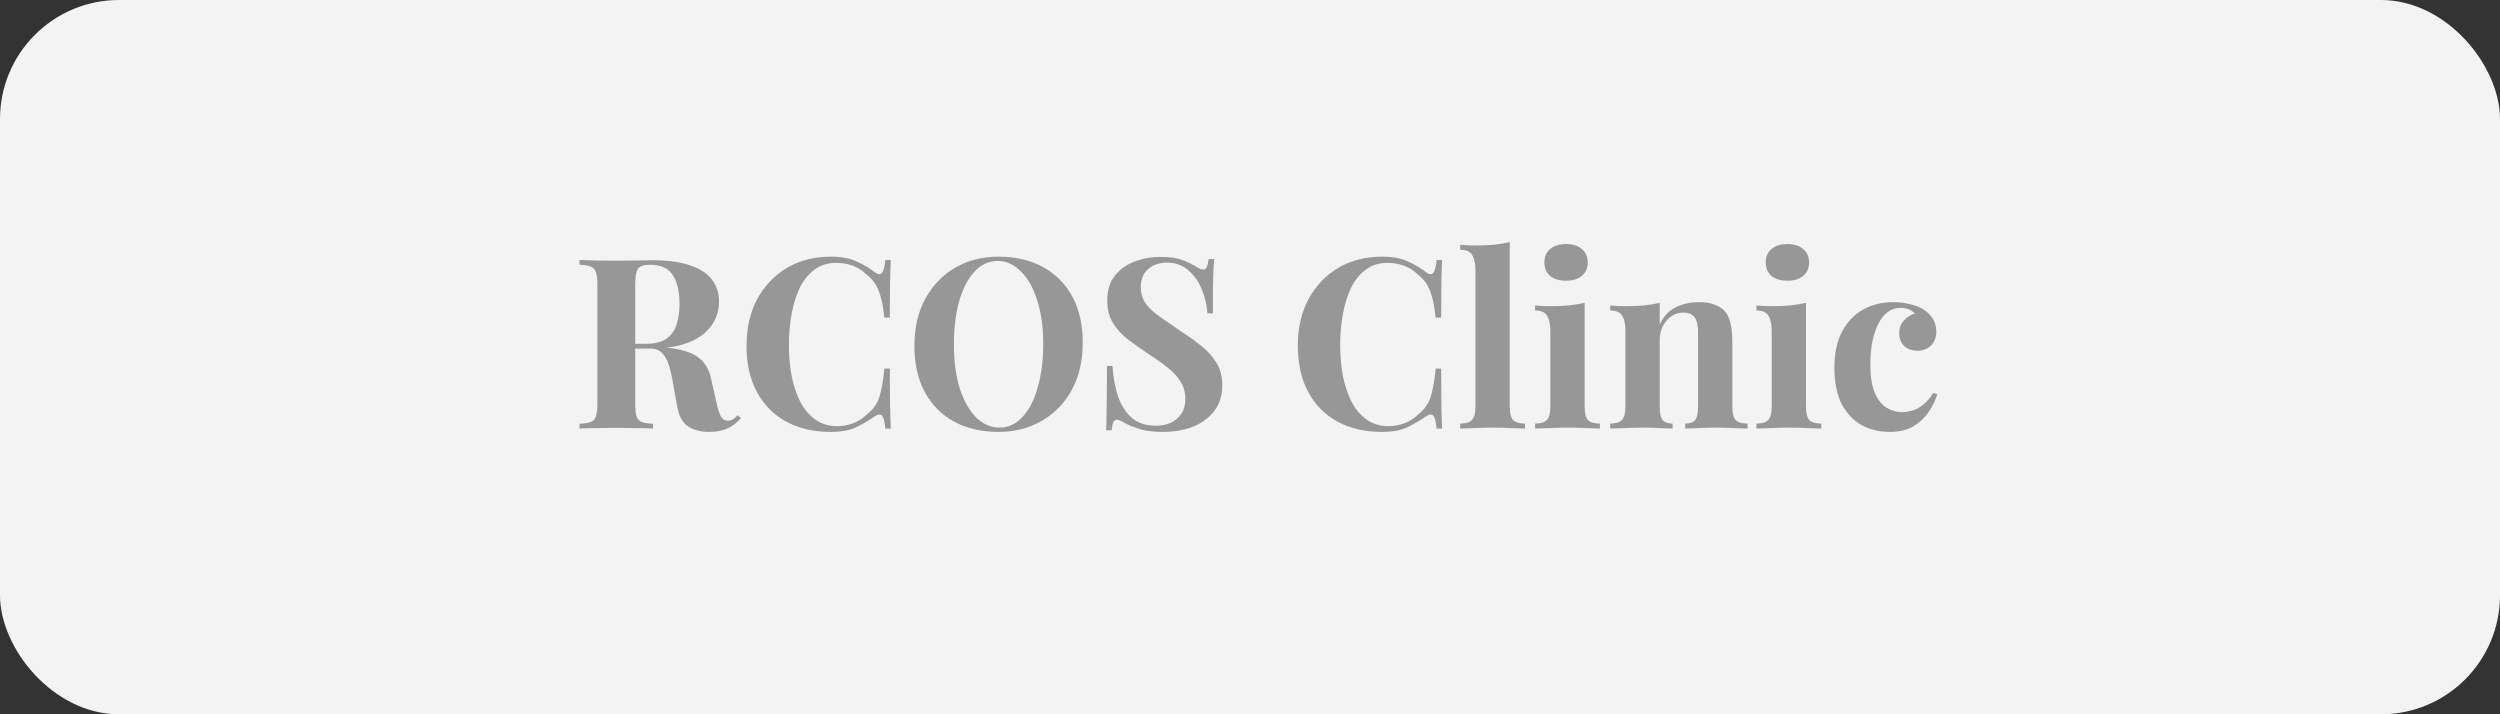
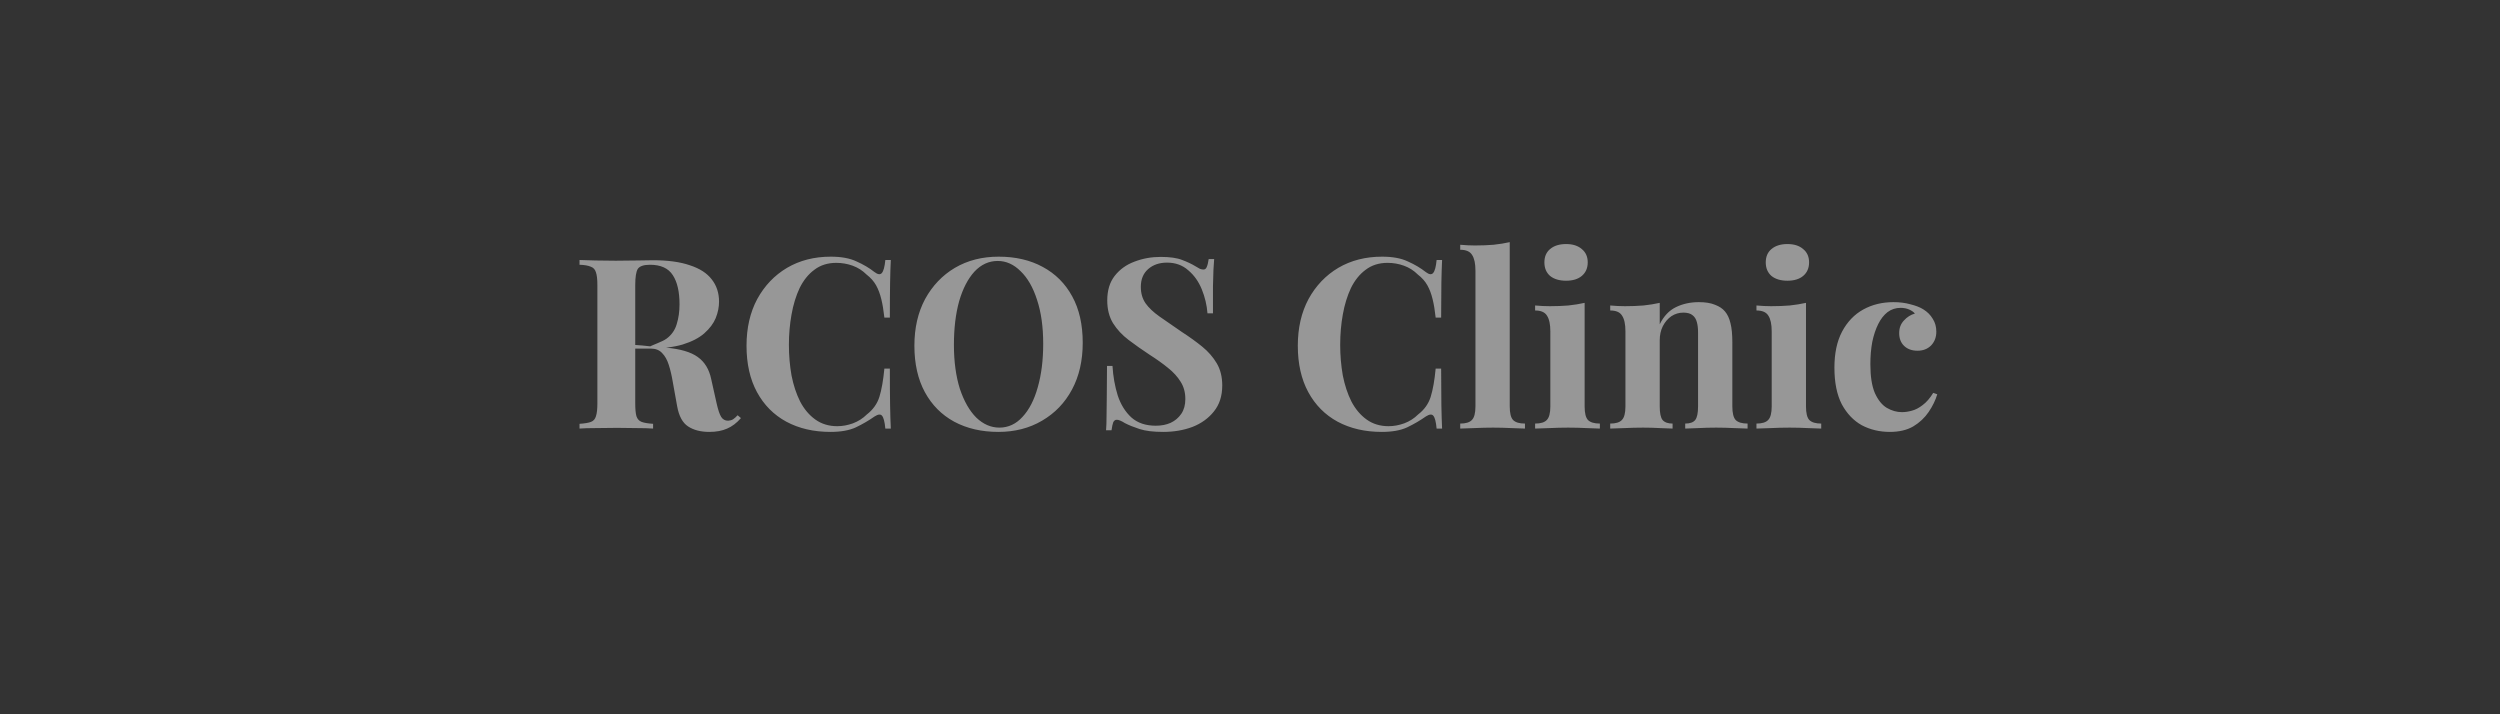
<svg xmlns="http://www.w3.org/2000/svg" width="210" height="60" viewBox="0 0 210 60" fill="none">
  <rect x="0" y="0" width="210" height="60" fill="#333333" stroke="none" />
-   <rect width="210" height="60" rx="10" fill="#F3F3F3" />
-   <path d="M48.68 21.84C49.013 21.853 49.46 21.867 50.02 21.88C50.593 21.893 51.16 21.9 51.72 21.9C52.36 21.9 52.98 21.893 53.58 21.88C54.18 21.867 54.607 21.86 54.86 21.86C56.1 21.86 57.127 22 57.94 22.28C58.767 22.547 59.38 22.94 59.78 23.46C60.193 23.98 60.4 24.607 60.4 25.34C60.4 25.793 60.307 26.253 60.12 26.72C59.933 27.173 59.613 27.6 59.16 28C58.72 28.387 58.113 28.7 57.34 28.94C56.567 29.167 55.593 29.28 54.42 29.28H52.5V28.88H54.22C55.007 28.88 55.6 28.733 56 28.44C56.413 28.133 56.693 27.733 56.84 27.24C57 26.733 57.08 26.173 57.08 25.56C57.08 24.507 56.893 23.693 56.52 23.12C56.147 22.533 55.507 22.24 54.6 22.24C54.08 22.24 53.74 22.353 53.58 22.58C53.433 22.807 53.36 23.267 53.36 23.96V33.88C53.36 34.36 53.393 34.72 53.46 34.96C53.54 35.2 53.687 35.36 53.9 35.44C54.113 35.52 54.433 35.573 54.86 35.6V36C54.5 35.973 54.047 35.96 53.5 35.96C52.953 35.947 52.4 35.94 51.84 35.94C51.2 35.94 50.593 35.947 50.02 35.96C49.46 35.96 49.013 35.973 48.68 36V35.6C49.107 35.573 49.427 35.52 49.64 35.44C49.853 35.36 49.993 35.2 50.06 34.96C50.14 34.72 50.18 34.36 50.18 33.88V23.96C50.18 23.467 50.14 23.107 50.06 22.88C49.993 22.64 49.847 22.48 49.62 22.4C49.407 22.307 49.093 22.253 48.68 22.24V21.84ZM52.46 28.94C53.033 28.953 53.527 28.98 53.94 29.02C54.367 29.06 54.74 29.1 55.06 29.14C55.38 29.167 55.667 29.187 55.92 29.2C57.133 29.307 58.027 29.567 58.6 29.98C59.187 30.393 59.567 31.013 59.74 31.84L60.2 33.9C60.32 34.433 60.447 34.807 60.58 35.02C60.713 35.233 60.907 35.34 61.16 35.34C61.333 35.327 61.473 35.287 61.58 35.22C61.7 35.14 61.827 35.027 61.96 34.88L62.24 35.12C61.88 35.533 61.493 35.827 61.08 36C60.667 36.187 60.167 36.28 59.58 36.28C58.86 36.28 58.267 36.127 57.8 35.82C57.333 35.513 57.027 34.947 56.88 34.12L56.52 32.12C56.427 31.56 56.313 31.073 56.18 30.66C56.047 30.233 55.86 29.9 55.62 29.66C55.393 29.407 55.073 29.28 54.66 29.28H52.5L52.46 28.94ZM69.788 21.56C70.668 21.56 71.388 21.693 71.948 21.96C72.521 22.213 73.028 22.513 73.468 22.86C73.734 23.06 73.934 23.087 74.068 22.94C74.214 22.78 74.314 22.413 74.368 21.84H74.828C74.801 22.36 74.781 22.993 74.768 23.74C74.754 24.473 74.748 25.453 74.748 26.68H74.288C74.221 26.067 74.134 25.547 74.028 25.12C73.921 24.68 73.774 24.293 73.588 23.96C73.401 23.627 73.134 23.327 72.788 23.06C72.454 22.727 72.068 22.48 71.628 22.32C71.188 22.16 70.728 22.08 70.248 22.08C69.528 22.08 68.914 22.273 68.408 22.66C67.901 23.033 67.488 23.547 67.168 24.2C66.861 24.853 66.634 25.593 66.488 26.42C66.341 27.233 66.268 28.08 66.268 28.96C66.268 29.853 66.341 30.713 66.488 31.54C66.648 32.353 66.888 33.08 67.208 33.72C67.541 34.36 67.968 34.867 68.488 35.24C69.008 35.613 69.621 35.8 70.328 35.8C70.768 35.8 71.208 35.72 71.648 35.56C72.101 35.387 72.488 35.14 72.808 34.82C73.328 34.42 73.681 33.927 73.868 33.34C74.054 32.74 74.194 31.947 74.288 30.96H74.748C74.748 32.227 74.754 33.253 74.768 34.04C74.781 34.813 74.801 35.467 74.828 36H74.368C74.314 35.427 74.221 35.067 74.088 34.92C73.968 34.773 73.761 34.793 73.468 34.98C72.974 35.327 72.448 35.633 71.888 35.9C71.341 36.153 70.634 36.28 69.768 36.28C68.354 36.28 67.114 35.993 66.048 35.42C64.994 34.847 64.174 34.02 63.588 32.94C63.001 31.86 62.708 30.56 62.708 29.04C62.708 27.547 63.008 26.24 63.608 25.12C64.221 24 65.054 23.127 66.108 22.5C67.174 21.873 68.401 21.56 69.788 21.56ZM83.889 21.56C85.303 21.56 86.536 21.847 87.589 22.42C88.656 22.993 89.483 23.82 90.069 24.9C90.656 25.967 90.949 27.267 90.949 28.8C90.949 30.293 90.649 31.6 90.049 32.72C89.449 33.84 88.609 34.713 87.529 35.34C86.463 35.967 85.243 36.28 83.869 36.28C82.456 36.28 81.216 35.993 80.149 35.42C79.096 34.847 78.276 34.02 77.689 32.94C77.103 31.86 76.809 30.56 76.809 29.04C76.809 27.547 77.109 26.24 77.709 25.12C78.323 24 79.156 23.127 80.209 22.5C81.276 21.873 82.503 21.56 83.889 21.56ZM83.809 21.92C83.063 21.92 82.409 22.22 81.849 22.82C81.303 23.42 80.876 24.247 80.569 25.3C80.276 26.353 80.129 27.573 80.129 28.96C80.129 30.373 80.296 31.607 80.629 32.66C80.976 33.7 81.436 34.507 82.009 35.08C82.596 35.64 83.243 35.92 83.949 35.92C84.696 35.92 85.343 35.62 85.889 35.02C86.449 34.42 86.876 33.593 87.169 32.54C87.476 31.473 87.629 30.253 87.629 28.88C87.629 27.453 87.456 26.22 87.109 25.18C86.776 24.14 86.316 23.34 85.729 22.78C85.156 22.207 84.516 21.92 83.809 21.92ZM97.489 21.58C98.275 21.58 98.882 21.667 99.309 21.84C99.735 22 100.102 22.173 100.409 22.36C100.569 22.453 100.695 22.527 100.789 22.58C100.895 22.62 100.995 22.64 101.089 22.64C101.222 22.64 101.315 22.567 101.369 22.42C101.435 22.273 101.489 22.053 101.529 21.76H101.989C101.975 22.013 101.955 22.32 101.929 22.68C101.915 23.027 101.902 23.487 101.889 24.06C101.889 24.633 101.889 25.387 101.889 26.32H101.429C101.375 25.627 101.215 24.953 100.949 24.3C100.682 23.647 100.302 23.113 99.809 22.7C99.329 22.273 98.735 22.06 98.029 22.06C97.389 22.06 96.862 22.24 96.449 22.6C96.035 22.96 95.829 23.46 95.829 24.1C95.829 24.633 95.962 25.093 96.229 25.48C96.495 25.853 96.882 26.22 97.389 26.58C97.909 26.94 98.535 27.373 99.269 27.88C99.909 28.293 100.482 28.707 100.989 29.12C101.495 29.533 101.902 30 102.209 30.52C102.515 31.04 102.669 31.66 102.669 32.38C102.669 33.26 102.435 33.987 101.969 34.56C101.515 35.133 100.915 35.567 100.169 35.86C99.422 36.14 98.602 36.28 97.709 36.28C96.882 36.28 96.222 36.2 95.729 36.04C95.235 35.88 94.822 35.713 94.489 35.54C94.195 35.353 93.969 35.26 93.809 35.26C93.675 35.26 93.575 35.333 93.509 35.48C93.455 35.627 93.409 35.847 93.369 36.14H92.909C92.935 35.82 92.949 35.447 92.949 35.02C92.962 34.593 92.969 34.04 92.969 33.36C92.982 32.667 92.989 31.793 92.989 30.74H93.449C93.502 31.62 93.649 32.447 93.889 33.22C94.142 33.98 94.522 34.593 95.029 35.06C95.549 35.527 96.235 35.76 97.089 35.76C97.555 35.76 97.969 35.68 98.329 35.52C98.702 35.347 99.002 35.093 99.229 34.76C99.455 34.427 99.569 34.013 99.569 33.52C99.569 32.96 99.435 32.473 99.169 32.06C98.915 31.647 98.562 31.26 98.109 30.9C97.669 30.54 97.155 30.173 96.569 29.8C95.942 29.387 95.355 28.973 94.809 28.56C94.262 28.147 93.822 27.673 93.489 27.14C93.169 26.607 93.009 25.973 93.009 25.24C93.009 24.4 93.215 23.713 93.629 23.18C94.055 22.633 94.609 22.233 95.289 21.98C95.982 21.713 96.715 21.58 97.489 21.58ZM116.096 21.56C116.976 21.56 117.696 21.693 118.256 21.96C118.83 22.213 119.336 22.513 119.776 22.86C120.043 23.06 120.243 23.087 120.376 22.94C120.523 22.78 120.623 22.413 120.676 21.84H121.136C121.11 22.36 121.09 22.993 121.076 23.74C121.063 24.473 121.056 25.453 121.056 26.68H120.596C120.53 26.067 120.443 25.547 120.336 25.12C120.23 24.68 120.083 24.293 119.896 23.96C119.71 23.627 119.443 23.327 119.096 23.06C118.763 22.727 118.376 22.48 117.936 22.32C117.496 22.16 117.036 22.08 116.556 22.08C115.836 22.08 115.223 22.273 114.716 22.66C114.21 23.033 113.796 23.547 113.476 24.2C113.17 24.853 112.943 25.593 112.796 26.42C112.65 27.233 112.576 28.08 112.576 28.96C112.576 29.853 112.65 30.713 112.796 31.54C112.956 32.353 113.196 33.08 113.516 33.72C113.85 34.36 114.276 34.867 114.796 35.24C115.316 35.613 115.93 35.8 116.636 35.8C117.076 35.8 117.516 35.72 117.956 35.56C118.41 35.387 118.796 35.14 119.116 34.82C119.636 34.42 119.99 33.927 120.176 33.34C120.363 32.74 120.503 31.947 120.596 30.96H121.056C121.056 32.227 121.063 33.253 121.076 34.04C121.09 34.813 121.11 35.467 121.136 36H120.676C120.623 35.427 120.53 35.067 120.396 34.92C120.276 34.773 120.07 34.793 119.776 34.98C119.283 35.327 118.756 35.633 118.196 35.9C117.65 36.153 116.943 36.28 116.076 36.28C114.663 36.28 113.423 35.993 112.356 35.42C111.303 34.847 110.483 34.02 109.896 32.94C109.31 31.86 109.016 30.56 109.016 29.04C109.016 27.547 109.316 26.24 109.916 25.12C110.53 24 111.363 23.127 112.416 22.5C113.483 21.873 114.71 21.56 116.096 21.56ZM126.818 20.34V34.14C126.818 34.7 126.911 35.08 127.098 35.28C127.298 35.48 127.631 35.58 128.098 35.58V36C127.844 35.987 127.464 35.973 126.958 35.96C126.451 35.933 125.938 35.92 125.418 35.92C124.898 35.92 124.371 35.933 123.838 35.96C123.318 35.973 122.924 35.987 122.658 36V35.58C123.124 35.58 123.451 35.48 123.638 35.28C123.838 35.08 123.938 34.7 123.938 34.14V22.74C123.938 22.14 123.844 21.7 123.658 21.42C123.484 21.127 123.151 20.98 122.658 20.98V20.56C123.084 20.6 123.498 20.62 123.898 20.62C124.444 20.62 124.964 20.6 125.458 20.56C125.951 20.507 126.404 20.433 126.818 20.34ZM131.549 20.5C132.109 20.5 132.549 20.64 132.869 20.92C133.202 21.187 133.369 21.56 133.369 22.04C133.369 22.52 133.202 22.9 132.869 23.18C132.549 23.447 132.109 23.58 131.549 23.58C130.989 23.58 130.542 23.447 130.209 23.18C129.889 22.9 129.729 22.52 129.729 22.04C129.729 21.56 129.889 21.187 130.209 20.92C130.542 20.64 130.989 20.5 131.549 20.5ZM133.109 25.44V34.14C133.109 34.7 133.202 35.08 133.389 35.28C133.589 35.48 133.922 35.58 134.389 35.58V36C134.149 35.987 133.775 35.973 133.269 35.96C132.762 35.933 132.249 35.92 131.729 35.92C131.209 35.92 130.682 35.933 130.149 35.96C129.615 35.973 129.215 35.987 128.949 36V35.58C129.415 35.58 129.742 35.48 129.929 35.28C130.129 35.08 130.229 34.7 130.229 34.14V27.84C130.229 27.24 130.135 26.8 129.949 26.52C129.775 26.227 129.442 26.08 128.949 26.08V25.66C129.375 25.7 129.789 25.72 130.189 25.72C130.749 25.72 131.269 25.7 131.749 25.66C132.242 25.607 132.695 25.533 133.109 25.44ZM142.697 25.38C143.257 25.38 143.711 25.453 144.057 25.6C144.417 25.733 144.697 25.92 144.897 26.16C145.111 26.413 145.264 26.74 145.357 27.14C145.464 27.54 145.517 28.08 145.517 28.76V34.14C145.517 34.7 145.611 35.08 145.797 35.28C145.997 35.48 146.331 35.58 146.797 35.58V36C146.544 35.987 146.164 35.973 145.657 35.96C145.151 35.933 144.651 35.92 144.157 35.92C143.651 35.92 143.151 35.933 142.657 35.96C142.177 35.973 141.811 35.987 141.557 36V35.58C141.957 35.58 142.237 35.48 142.397 35.28C142.557 35.08 142.637 34.7 142.637 34.14V27.92C142.637 27.587 142.604 27.3 142.537 27.06C142.471 26.807 142.351 26.613 142.177 26.48C142.004 26.333 141.744 26.26 141.397 26.26C141.037 26.26 140.704 26.36 140.397 26.56C140.104 26.76 139.864 27.04 139.677 27.4C139.504 27.747 139.417 28.14 139.417 28.58V34.14C139.417 34.7 139.497 35.08 139.657 35.28C139.831 35.48 140.111 35.58 140.497 35.58V36C140.257 35.987 139.904 35.973 139.437 35.96C138.984 35.933 138.511 35.92 138.017 35.92C137.511 35.92 136.991 35.933 136.457 35.96C135.924 35.973 135.524 35.987 135.257 36V35.58C135.724 35.58 136.051 35.48 136.237 35.28C136.437 35.08 136.537 34.7 136.537 34.14V27.84C136.537 27.24 136.444 26.8 136.257 26.52C136.084 26.227 135.751 26.08 135.257 26.08V25.66C135.684 25.7 136.097 25.72 136.497 25.72C137.057 25.72 137.577 25.7 138.057 25.66C138.551 25.607 139.004 25.533 139.417 25.44V27.24C139.751 26.56 140.204 26.08 140.777 25.8C141.351 25.52 141.991 25.38 142.697 25.38ZM150.143 20.5C150.703 20.5 151.143 20.64 151.463 20.92C151.796 21.187 151.963 21.56 151.963 22.04C151.963 22.52 151.796 22.9 151.463 23.18C151.143 23.447 150.703 23.58 150.143 23.58C149.583 23.58 149.136 23.447 148.803 23.18C148.483 22.9 148.323 22.52 148.323 22.04C148.323 21.56 148.483 21.187 148.803 20.92C149.136 20.64 149.583 20.5 150.143 20.5ZM151.703 25.44V34.14C151.703 34.7 151.796 35.08 151.983 35.28C152.183 35.48 152.516 35.58 152.983 35.58V36C152.743 35.987 152.369 35.973 151.863 35.96C151.356 35.933 150.843 35.92 150.323 35.92C149.803 35.92 149.276 35.933 148.743 35.96C148.209 35.973 147.809 35.987 147.543 36V35.58C148.009 35.58 148.336 35.48 148.523 35.28C148.723 35.08 148.823 34.7 148.823 34.14V27.84C148.823 27.24 148.729 26.8 148.543 26.52C148.369 26.227 148.036 26.08 147.543 26.08V25.66C147.969 25.7 148.383 25.72 148.783 25.72C149.343 25.72 149.863 25.7 150.343 25.66C150.836 25.607 151.289 25.533 151.703 25.44ZM159.051 25.38C159.571 25.38 160.044 25.44 160.471 25.56C160.911 25.667 161.271 25.807 161.551 25.98C161.898 26.193 162.164 26.46 162.351 26.78C162.551 27.087 162.651 27.447 162.651 27.86C162.651 28.327 162.504 28.713 162.211 29.02C161.918 29.313 161.538 29.46 161.071 29.46C160.604 29.46 160.231 29.327 159.951 29.06C159.671 28.793 159.531 28.433 159.531 27.98C159.531 27.553 159.664 27.2 159.931 26.92C160.198 26.627 160.504 26.433 160.851 26.34C160.744 26.207 160.584 26.093 160.371 26C160.158 25.907 159.918 25.86 159.651 25.86C159.238 25.86 158.871 25.98 158.551 26.22C158.244 26.46 157.984 26.793 157.771 27.22C157.558 27.647 157.391 28.147 157.271 28.72C157.164 29.293 157.111 29.92 157.111 30.6C157.111 31.627 157.238 32.433 157.491 33.02C157.758 33.607 158.091 34.02 158.491 34.26C158.904 34.5 159.331 34.62 159.771 34.62C160.024 34.62 160.298 34.58 160.591 34.5C160.898 34.42 161.204 34.26 161.511 34.02C161.831 33.78 162.124 33.44 162.391 33L162.731 33.12C162.584 33.613 162.344 34.107 162.011 34.6C161.678 35.093 161.244 35.5 160.711 35.82C160.178 36.127 159.524 36.28 158.751 36.28C157.884 36.28 157.098 36.093 156.391 35.72C155.698 35.333 155.138 34.747 154.711 33.96C154.298 33.16 154.091 32.133 154.091 30.88C154.091 29.68 154.304 28.673 154.731 27.86C155.171 27.033 155.764 26.413 156.511 26C157.258 25.587 158.104 25.38 159.051 25.38Z" fill="#979797" />
+   <path d="M48.68 21.84C49.013 21.853 49.46 21.867 50.02 21.88C50.593 21.893 51.16 21.9 51.72 21.9C52.36 21.9 52.98 21.893 53.58 21.88C54.18 21.867 54.607 21.86 54.86 21.86C56.1 21.86 57.127 22 57.94 22.28C58.767 22.547 59.38 22.94 59.78 23.46C60.193 23.98 60.4 24.607 60.4 25.34C60.4 25.793 60.307 26.253 60.12 26.72C59.933 27.173 59.613 27.6 59.16 28C58.72 28.387 58.113 28.7 57.34 28.94C56.567 29.167 55.593 29.28 54.42 29.28H52.5H54.22C55.007 28.88 55.6 28.733 56 28.44C56.413 28.133 56.693 27.733 56.84 27.24C57 26.733 57.08 26.173 57.08 25.56C57.08 24.507 56.893 23.693 56.52 23.12C56.147 22.533 55.507 22.24 54.6 22.24C54.08 22.24 53.74 22.353 53.58 22.58C53.433 22.807 53.36 23.267 53.36 23.96V33.88C53.36 34.36 53.393 34.72 53.46 34.96C53.54 35.2 53.687 35.36 53.9 35.44C54.113 35.52 54.433 35.573 54.86 35.6V36C54.5 35.973 54.047 35.96 53.5 35.96C52.953 35.947 52.4 35.94 51.84 35.94C51.2 35.94 50.593 35.947 50.02 35.96C49.46 35.96 49.013 35.973 48.68 36V35.6C49.107 35.573 49.427 35.52 49.64 35.44C49.853 35.36 49.993 35.2 50.06 34.96C50.14 34.72 50.18 34.36 50.18 33.88V23.96C50.18 23.467 50.14 23.107 50.06 22.88C49.993 22.64 49.847 22.48 49.62 22.4C49.407 22.307 49.093 22.253 48.68 22.24V21.84ZM52.46 28.94C53.033 28.953 53.527 28.98 53.94 29.02C54.367 29.06 54.74 29.1 55.06 29.14C55.38 29.167 55.667 29.187 55.92 29.2C57.133 29.307 58.027 29.567 58.6 29.98C59.187 30.393 59.567 31.013 59.74 31.84L60.2 33.9C60.32 34.433 60.447 34.807 60.58 35.02C60.713 35.233 60.907 35.34 61.16 35.34C61.333 35.327 61.473 35.287 61.58 35.22C61.7 35.14 61.827 35.027 61.96 34.88L62.24 35.12C61.88 35.533 61.493 35.827 61.08 36C60.667 36.187 60.167 36.28 59.58 36.28C58.86 36.28 58.267 36.127 57.8 35.82C57.333 35.513 57.027 34.947 56.88 34.12L56.52 32.12C56.427 31.56 56.313 31.073 56.18 30.66C56.047 30.233 55.86 29.9 55.62 29.66C55.393 29.407 55.073 29.28 54.66 29.28H52.5L52.46 28.94ZM69.788 21.56C70.668 21.56 71.388 21.693 71.948 21.96C72.521 22.213 73.028 22.513 73.468 22.86C73.734 23.06 73.934 23.087 74.068 22.94C74.214 22.78 74.314 22.413 74.368 21.84H74.828C74.801 22.36 74.781 22.993 74.768 23.74C74.754 24.473 74.748 25.453 74.748 26.68H74.288C74.221 26.067 74.134 25.547 74.028 25.12C73.921 24.68 73.774 24.293 73.588 23.96C73.401 23.627 73.134 23.327 72.788 23.06C72.454 22.727 72.068 22.48 71.628 22.32C71.188 22.16 70.728 22.08 70.248 22.08C69.528 22.08 68.914 22.273 68.408 22.66C67.901 23.033 67.488 23.547 67.168 24.2C66.861 24.853 66.634 25.593 66.488 26.42C66.341 27.233 66.268 28.08 66.268 28.96C66.268 29.853 66.341 30.713 66.488 31.54C66.648 32.353 66.888 33.08 67.208 33.72C67.541 34.36 67.968 34.867 68.488 35.24C69.008 35.613 69.621 35.8 70.328 35.8C70.768 35.8 71.208 35.72 71.648 35.56C72.101 35.387 72.488 35.14 72.808 34.82C73.328 34.42 73.681 33.927 73.868 33.34C74.054 32.74 74.194 31.947 74.288 30.96H74.748C74.748 32.227 74.754 33.253 74.768 34.04C74.781 34.813 74.801 35.467 74.828 36H74.368C74.314 35.427 74.221 35.067 74.088 34.92C73.968 34.773 73.761 34.793 73.468 34.98C72.974 35.327 72.448 35.633 71.888 35.9C71.341 36.153 70.634 36.28 69.768 36.28C68.354 36.28 67.114 35.993 66.048 35.42C64.994 34.847 64.174 34.02 63.588 32.94C63.001 31.86 62.708 30.56 62.708 29.04C62.708 27.547 63.008 26.24 63.608 25.12C64.221 24 65.054 23.127 66.108 22.5C67.174 21.873 68.401 21.56 69.788 21.56ZM83.889 21.56C85.303 21.56 86.536 21.847 87.589 22.42C88.656 22.993 89.483 23.82 90.069 24.9C90.656 25.967 90.949 27.267 90.949 28.8C90.949 30.293 90.649 31.6 90.049 32.72C89.449 33.84 88.609 34.713 87.529 35.34C86.463 35.967 85.243 36.28 83.869 36.28C82.456 36.28 81.216 35.993 80.149 35.42C79.096 34.847 78.276 34.02 77.689 32.94C77.103 31.86 76.809 30.56 76.809 29.04C76.809 27.547 77.109 26.24 77.709 25.12C78.323 24 79.156 23.127 80.209 22.5C81.276 21.873 82.503 21.56 83.889 21.56ZM83.809 21.92C83.063 21.92 82.409 22.22 81.849 22.82C81.303 23.42 80.876 24.247 80.569 25.3C80.276 26.353 80.129 27.573 80.129 28.96C80.129 30.373 80.296 31.607 80.629 32.66C80.976 33.7 81.436 34.507 82.009 35.08C82.596 35.64 83.243 35.92 83.949 35.92C84.696 35.92 85.343 35.62 85.889 35.02C86.449 34.42 86.876 33.593 87.169 32.54C87.476 31.473 87.629 30.253 87.629 28.88C87.629 27.453 87.456 26.22 87.109 25.18C86.776 24.14 86.316 23.34 85.729 22.78C85.156 22.207 84.516 21.92 83.809 21.92ZM97.489 21.58C98.275 21.58 98.882 21.667 99.309 21.84C99.735 22 100.102 22.173 100.409 22.36C100.569 22.453 100.695 22.527 100.789 22.58C100.895 22.62 100.995 22.64 101.089 22.64C101.222 22.64 101.315 22.567 101.369 22.42C101.435 22.273 101.489 22.053 101.529 21.76H101.989C101.975 22.013 101.955 22.32 101.929 22.68C101.915 23.027 101.902 23.487 101.889 24.06C101.889 24.633 101.889 25.387 101.889 26.32H101.429C101.375 25.627 101.215 24.953 100.949 24.3C100.682 23.647 100.302 23.113 99.809 22.7C99.329 22.273 98.735 22.06 98.029 22.06C97.389 22.06 96.862 22.24 96.449 22.6C96.035 22.96 95.829 23.46 95.829 24.1C95.829 24.633 95.962 25.093 96.229 25.48C96.495 25.853 96.882 26.22 97.389 26.58C97.909 26.94 98.535 27.373 99.269 27.88C99.909 28.293 100.482 28.707 100.989 29.12C101.495 29.533 101.902 30 102.209 30.52C102.515 31.04 102.669 31.66 102.669 32.38C102.669 33.26 102.435 33.987 101.969 34.56C101.515 35.133 100.915 35.567 100.169 35.86C99.422 36.14 98.602 36.28 97.709 36.28C96.882 36.28 96.222 36.2 95.729 36.04C95.235 35.88 94.822 35.713 94.489 35.54C94.195 35.353 93.969 35.26 93.809 35.26C93.675 35.26 93.575 35.333 93.509 35.48C93.455 35.627 93.409 35.847 93.369 36.14H92.909C92.935 35.82 92.949 35.447 92.949 35.02C92.962 34.593 92.969 34.04 92.969 33.36C92.982 32.667 92.989 31.793 92.989 30.74H93.449C93.502 31.62 93.649 32.447 93.889 33.22C94.142 33.98 94.522 34.593 95.029 35.06C95.549 35.527 96.235 35.76 97.089 35.76C97.555 35.76 97.969 35.68 98.329 35.52C98.702 35.347 99.002 35.093 99.229 34.76C99.455 34.427 99.569 34.013 99.569 33.52C99.569 32.96 99.435 32.473 99.169 32.06C98.915 31.647 98.562 31.26 98.109 30.9C97.669 30.54 97.155 30.173 96.569 29.8C95.942 29.387 95.355 28.973 94.809 28.56C94.262 28.147 93.822 27.673 93.489 27.14C93.169 26.607 93.009 25.973 93.009 25.24C93.009 24.4 93.215 23.713 93.629 23.18C94.055 22.633 94.609 22.233 95.289 21.98C95.982 21.713 96.715 21.58 97.489 21.58ZM116.096 21.56C116.976 21.56 117.696 21.693 118.256 21.96C118.83 22.213 119.336 22.513 119.776 22.86C120.043 23.06 120.243 23.087 120.376 22.94C120.523 22.78 120.623 22.413 120.676 21.84H121.136C121.11 22.36 121.09 22.993 121.076 23.74C121.063 24.473 121.056 25.453 121.056 26.68H120.596C120.53 26.067 120.443 25.547 120.336 25.12C120.23 24.68 120.083 24.293 119.896 23.96C119.71 23.627 119.443 23.327 119.096 23.06C118.763 22.727 118.376 22.48 117.936 22.32C117.496 22.16 117.036 22.08 116.556 22.08C115.836 22.08 115.223 22.273 114.716 22.66C114.21 23.033 113.796 23.547 113.476 24.2C113.17 24.853 112.943 25.593 112.796 26.42C112.65 27.233 112.576 28.08 112.576 28.96C112.576 29.853 112.65 30.713 112.796 31.54C112.956 32.353 113.196 33.08 113.516 33.72C113.85 34.36 114.276 34.867 114.796 35.24C115.316 35.613 115.93 35.8 116.636 35.8C117.076 35.8 117.516 35.72 117.956 35.56C118.41 35.387 118.796 35.14 119.116 34.82C119.636 34.42 119.99 33.927 120.176 33.34C120.363 32.74 120.503 31.947 120.596 30.96H121.056C121.056 32.227 121.063 33.253 121.076 34.04C121.09 34.813 121.11 35.467 121.136 36H120.676C120.623 35.427 120.53 35.067 120.396 34.92C120.276 34.773 120.07 34.793 119.776 34.98C119.283 35.327 118.756 35.633 118.196 35.9C117.65 36.153 116.943 36.28 116.076 36.28C114.663 36.28 113.423 35.993 112.356 35.42C111.303 34.847 110.483 34.02 109.896 32.94C109.31 31.86 109.016 30.56 109.016 29.04C109.016 27.547 109.316 26.24 109.916 25.12C110.53 24 111.363 23.127 112.416 22.5C113.483 21.873 114.71 21.56 116.096 21.56ZM126.818 20.34V34.14C126.818 34.7 126.911 35.08 127.098 35.28C127.298 35.48 127.631 35.58 128.098 35.58V36C127.844 35.987 127.464 35.973 126.958 35.96C126.451 35.933 125.938 35.92 125.418 35.92C124.898 35.92 124.371 35.933 123.838 35.96C123.318 35.973 122.924 35.987 122.658 36V35.58C123.124 35.58 123.451 35.48 123.638 35.28C123.838 35.08 123.938 34.7 123.938 34.14V22.74C123.938 22.14 123.844 21.7 123.658 21.42C123.484 21.127 123.151 20.98 122.658 20.98V20.56C123.084 20.6 123.498 20.62 123.898 20.62C124.444 20.62 124.964 20.6 125.458 20.56C125.951 20.507 126.404 20.433 126.818 20.34ZM131.549 20.5C132.109 20.5 132.549 20.64 132.869 20.92C133.202 21.187 133.369 21.56 133.369 22.04C133.369 22.52 133.202 22.9 132.869 23.18C132.549 23.447 132.109 23.58 131.549 23.58C130.989 23.58 130.542 23.447 130.209 23.18C129.889 22.9 129.729 22.52 129.729 22.04C129.729 21.56 129.889 21.187 130.209 20.92C130.542 20.64 130.989 20.5 131.549 20.5ZM133.109 25.44V34.14C133.109 34.7 133.202 35.08 133.389 35.28C133.589 35.48 133.922 35.58 134.389 35.58V36C134.149 35.987 133.775 35.973 133.269 35.96C132.762 35.933 132.249 35.92 131.729 35.92C131.209 35.92 130.682 35.933 130.149 35.96C129.615 35.973 129.215 35.987 128.949 36V35.58C129.415 35.58 129.742 35.48 129.929 35.28C130.129 35.08 130.229 34.7 130.229 34.14V27.84C130.229 27.24 130.135 26.8 129.949 26.52C129.775 26.227 129.442 26.08 128.949 26.08V25.66C129.375 25.7 129.789 25.72 130.189 25.72C130.749 25.72 131.269 25.7 131.749 25.66C132.242 25.607 132.695 25.533 133.109 25.44ZM142.697 25.38C143.257 25.38 143.711 25.453 144.057 25.6C144.417 25.733 144.697 25.92 144.897 26.16C145.111 26.413 145.264 26.74 145.357 27.14C145.464 27.54 145.517 28.08 145.517 28.76V34.14C145.517 34.7 145.611 35.08 145.797 35.28C145.997 35.48 146.331 35.58 146.797 35.58V36C146.544 35.987 146.164 35.973 145.657 35.96C145.151 35.933 144.651 35.92 144.157 35.92C143.651 35.92 143.151 35.933 142.657 35.96C142.177 35.973 141.811 35.987 141.557 36V35.58C141.957 35.58 142.237 35.48 142.397 35.28C142.557 35.08 142.637 34.7 142.637 34.14V27.92C142.637 27.587 142.604 27.3 142.537 27.06C142.471 26.807 142.351 26.613 142.177 26.48C142.004 26.333 141.744 26.26 141.397 26.26C141.037 26.26 140.704 26.36 140.397 26.56C140.104 26.76 139.864 27.04 139.677 27.4C139.504 27.747 139.417 28.14 139.417 28.58V34.14C139.417 34.7 139.497 35.08 139.657 35.28C139.831 35.48 140.111 35.58 140.497 35.58V36C140.257 35.987 139.904 35.973 139.437 35.96C138.984 35.933 138.511 35.92 138.017 35.92C137.511 35.92 136.991 35.933 136.457 35.96C135.924 35.973 135.524 35.987 135.257 36V35.58C135.724 35.58 136.051 35.48 136.237 35.28C136.437 35.08 136.537 34.7 136.537 34.14V27.84C136.537 27.24 136.444 26.8 136.257 26.52C136.084 26.227 135.751 26.08 135.257 26.08V25.66C135.684 25.7 136.097 25.72 136.497 25.72C137.057 25.72 137.577 25.7 138.057 25.66C138.551 25.607 139.004 25.533 139.417 25.44V27.24C139.751 26.56 140.204 26.08 140.777 25.8C141.351 25.52 141.991 25.38 142.697 25.38ZM150.143 20.5C150.703 20.5 151.143 20.64 151.463 20.92C151.796 21.187 151.963 21.56 151.963 22.04C151.963 22.52 151.796 22.9 151.463 23.18C151.143 23.447 150.703 23.58 150.143 23.58C149.583 23.58 149.136 23.447 148.803 23.18C148.483 22.9 148.323 22.52 148.323 22.04C148.323 21.56 148.483 21.187 148.803 20.92C149.136 20.64 149.583 20.5 150.143 20.5ZM151.703 25.44V34.14C151.703 34.7 151.796 35.08 151.983 35.28C152.183 35.48 152.516 35.58 152.983 35.58V36C152.743 35.987 152.369 35.973 151.863 35.96C151.356 35.933 150.843 35.92 150.323 35.92C149.803 35.92 149.276 35.933 148.743 35.96C148.209 35.973 147.809 35.987 147.543 36V35.58C148.009 35.58 148.336 35.48 148.523 35.28C148.723 35.08 148.823 34.7 148.823 34.14V27.84C148.823 27.24 148.729 26.8 148.543 26.52C148.369 26.227 148.036 26.08 147.543 26.08V25.66C147.969 25.7 148.383 25.72 148.783 25.72C149.343 25.72 149.863 25.7 150.343 25.66C150.836 25.607 151.289 25.533 151.703 25.44ZM159.051 25.38C159.571 25.38 160.044 25.44 160.471 25.56C160.911 25.667 161.271 25.807 161.551 25.98C161.898 26.193 162.164 26.46 162.351 26.78C162.551 27.087 162.651 27.447 162.651 27.86C162.651 28.327 162.504 28.713 162.211 29.02C161.918 29.313 161.538 29.46 161.071 29.46C160.604 29.46 160.231 29.327 159.951 29.06C159.671 28.793 159.531 28.433 159.531 27.98C159.531 27.553 159.664 27.2 159.931 26.92C160.198 26.627 160.504 26.433 160.851 26.34C160.744 26.207 160.584 26.093 160.371 26C160.158 25.907 159.918 25.86 159.651 25.86C159.238 25.86 158.871 25.98 158.551 26.22C158.244 26.46 157.984 26.793 157.771 27.22C157.558 27.647 157.391 28.147 157.271 28.72C157.164 29.293 157.111 29.92 157.111 30.6C157.111 31.627 157.238 32.433 157.491 33.02C157.758 33.607 158.091 34.02 158.491 34.26C158.904 34.5 159.331 34.62 159.771 34.62C160.024 34.62 160.298 34.58 160.591 34.5C160.898 34.42 161.204 34.26 161.511 34.02C161.831 33.78 162.124 33.44 162.391 33L162.731 33.12C162.584 33.613 162.344 34.107 162.011 34.6C161.678 35.093 161.244 35.5 160.711 35.82C160.178 36.127 159.524 36.28 158.751 36.28C157.884 36.28 157.098 36.093 156.391 35.72C155.698 35.333 155.138 34.747 154.711 33.96C154.298 33.16 154.091 32.133 154.091 30.88C154.091 29.68 154.304 28.673 154.731 27.86C155.171 27.033 155.764 26.413 156.511 26C157.258 25.587 158.104 25.38 159.051 25.38Z" fill="#979797" />
</svg>